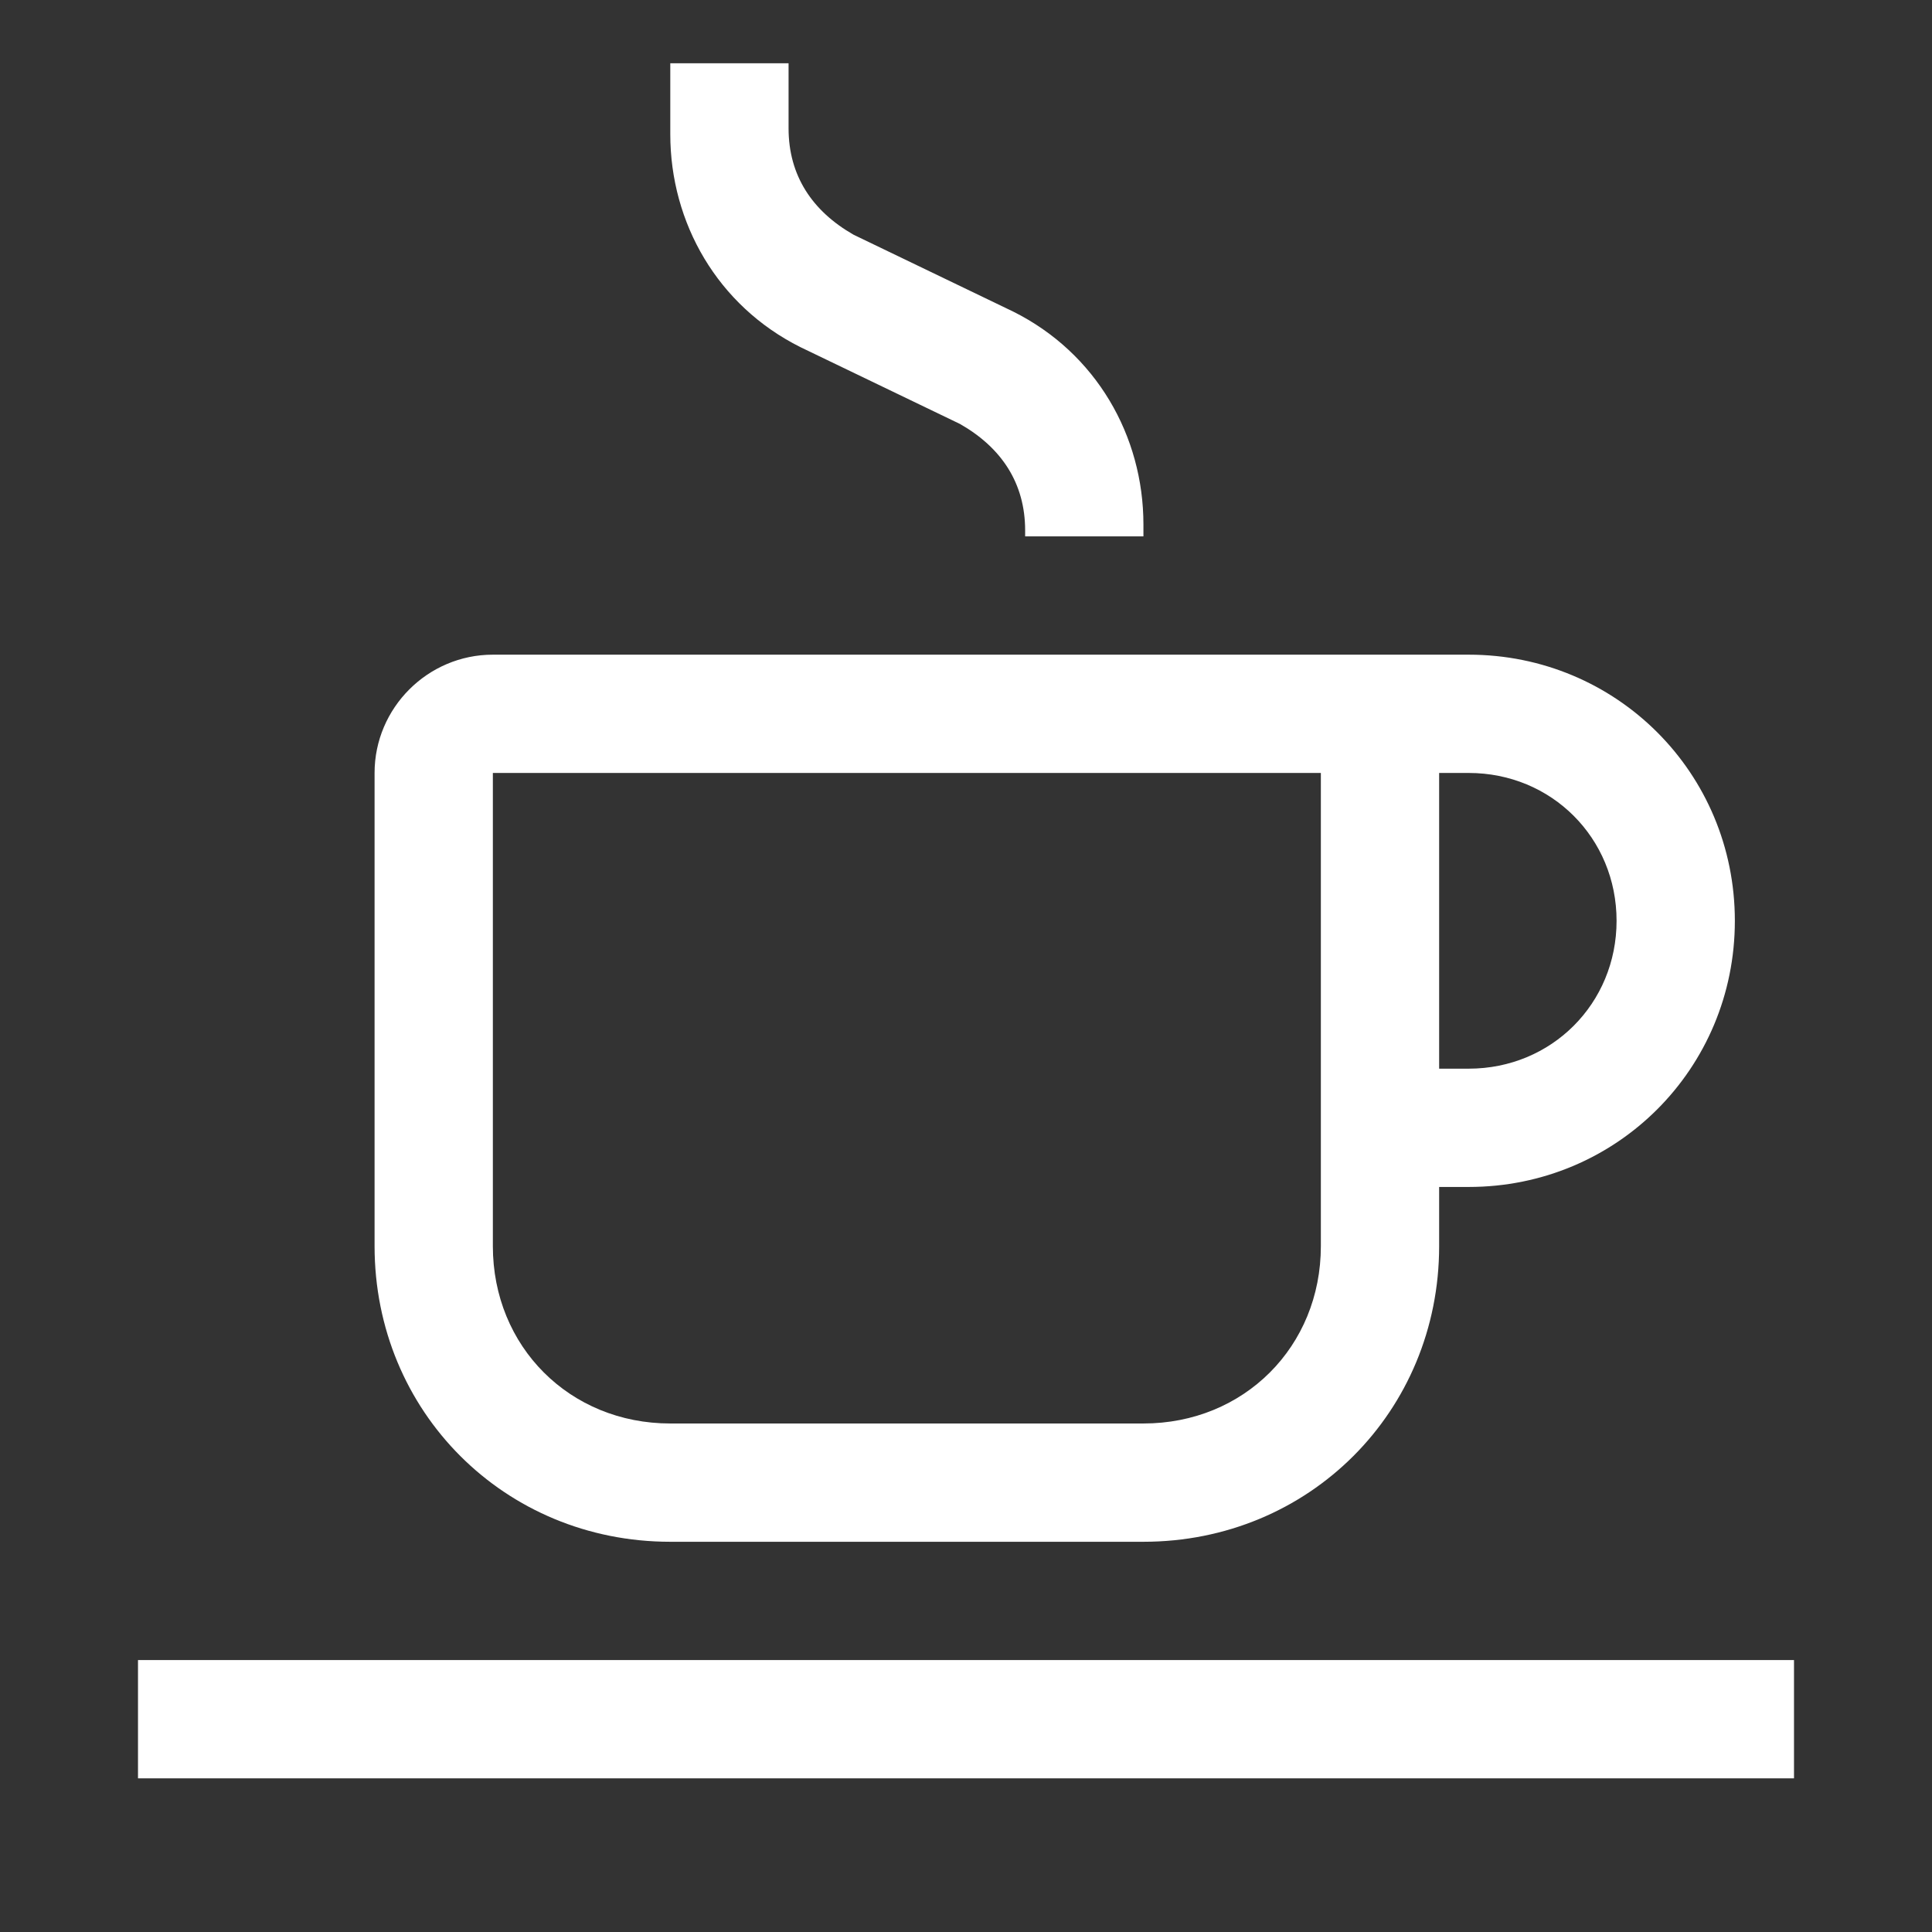
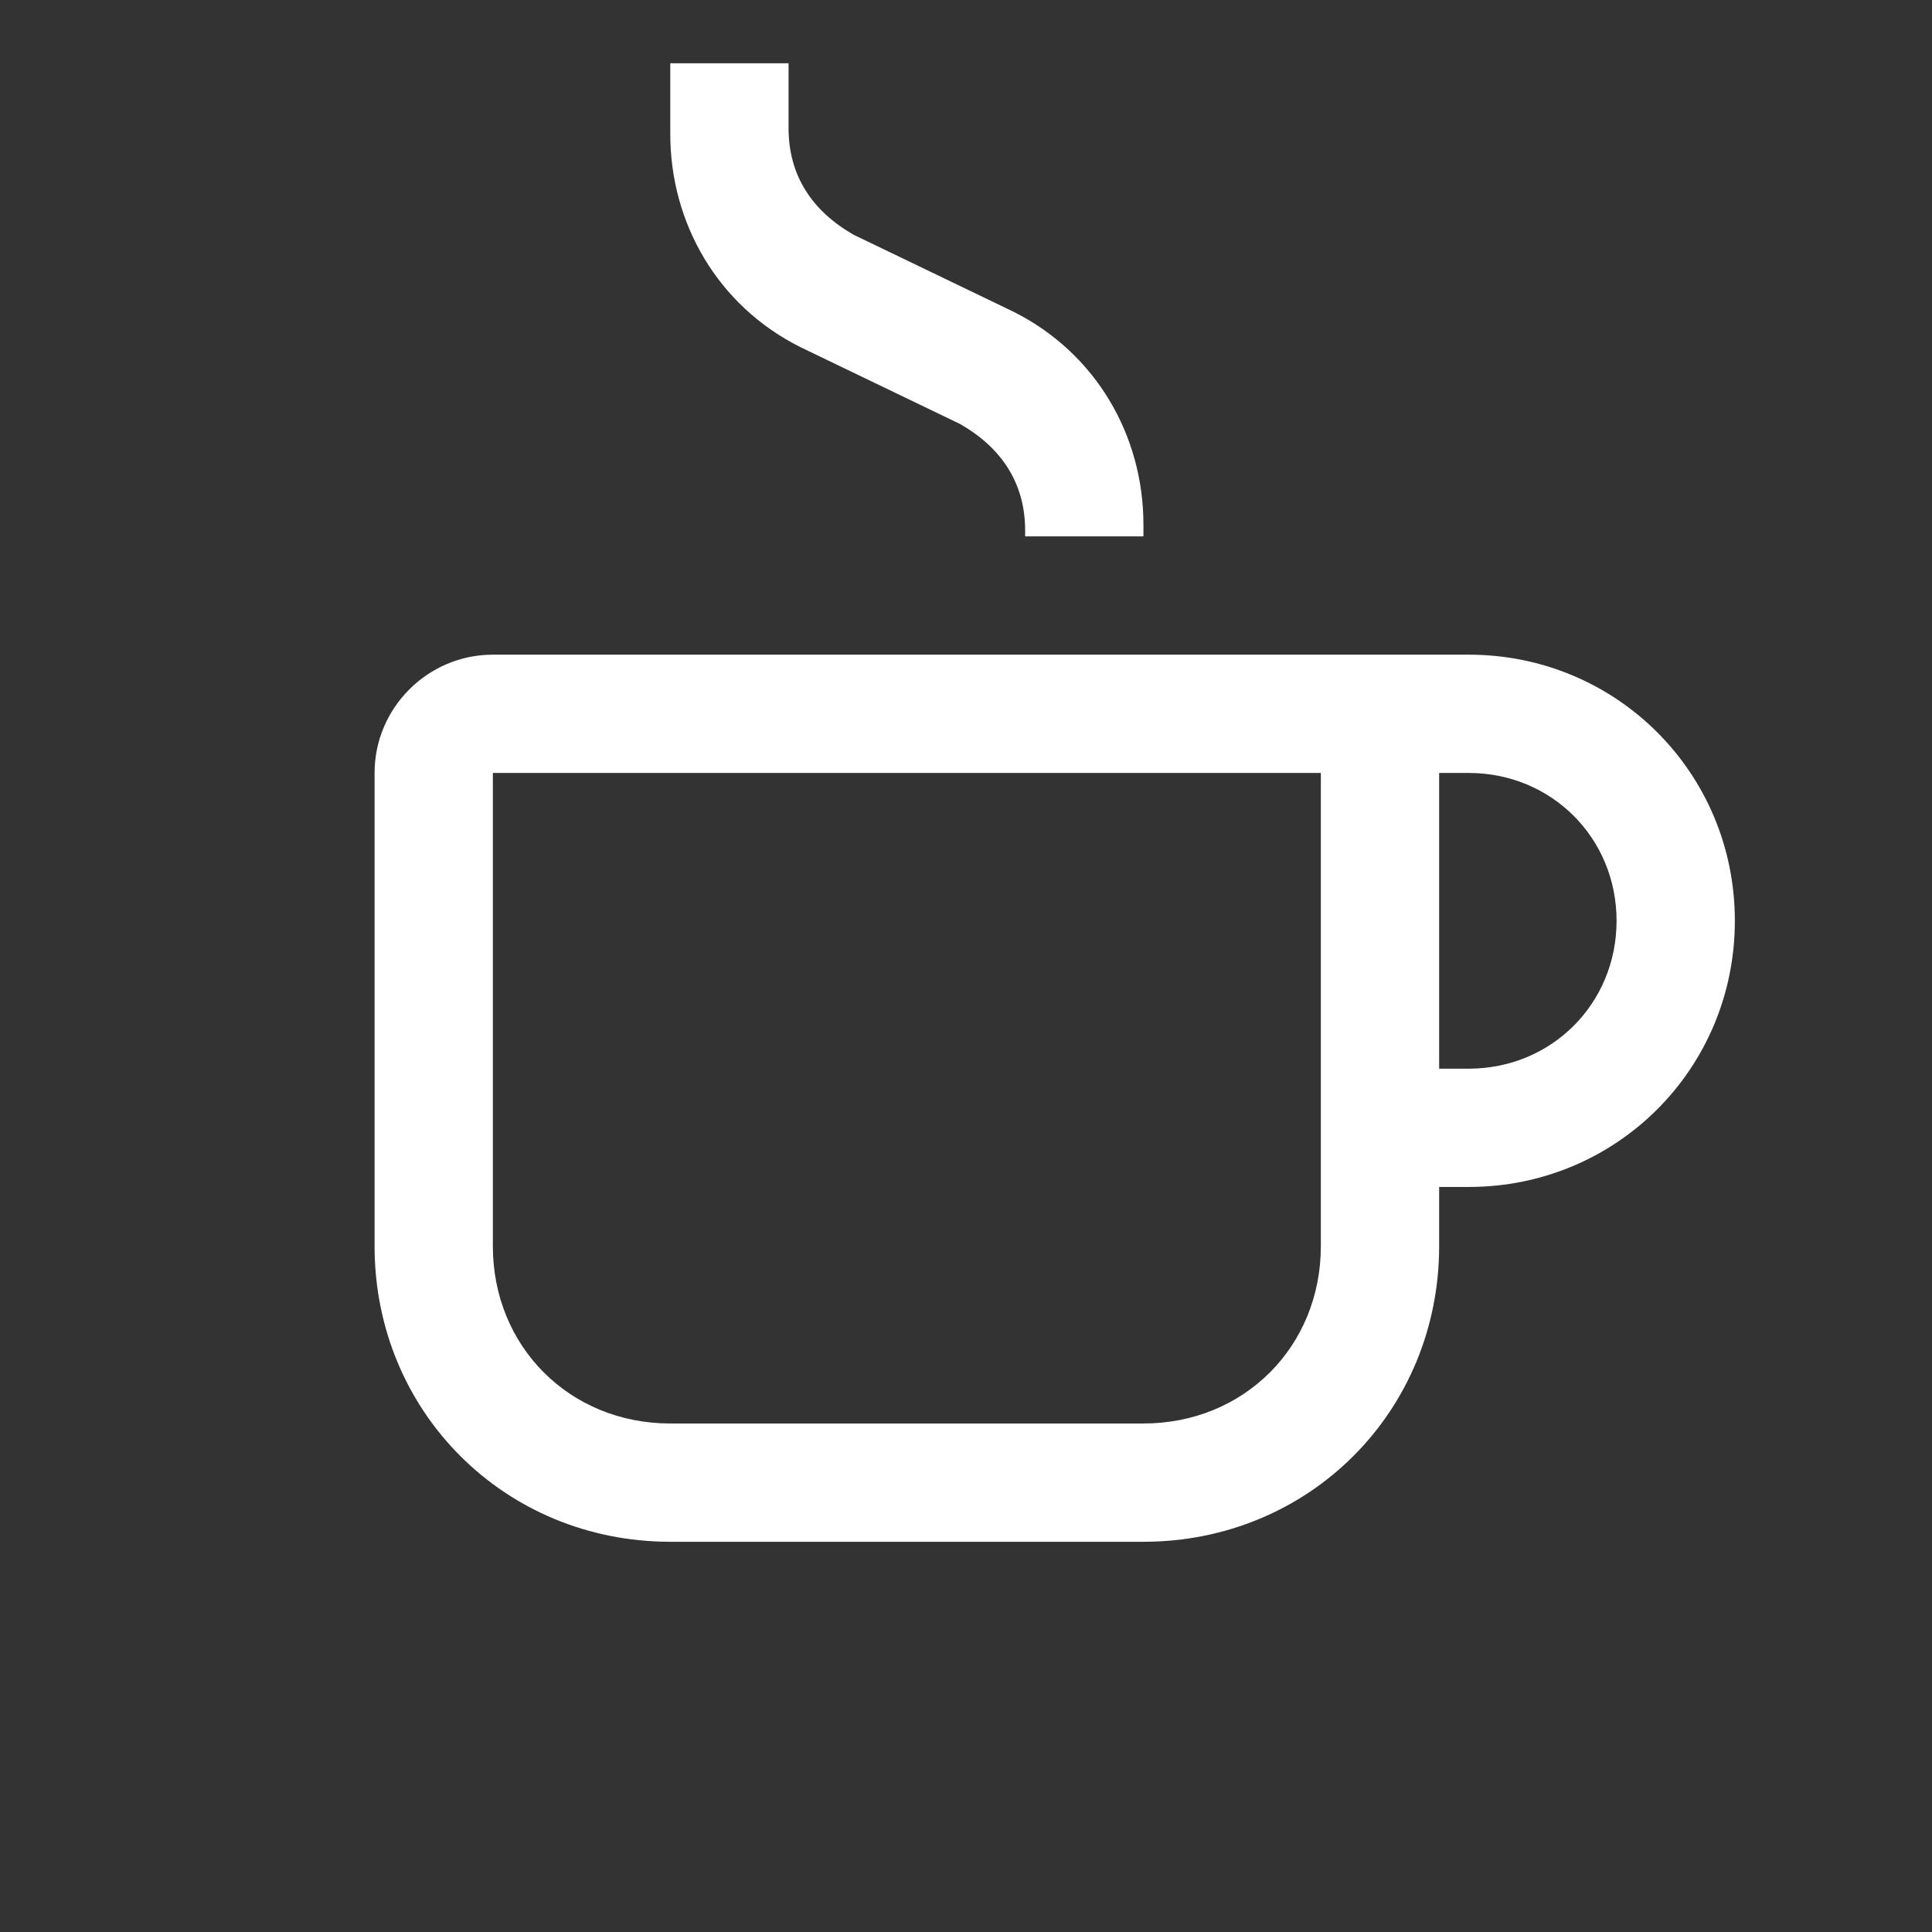
<svg xmlns="http://www.w3.org/2000/svg" width="49" height="49" viewBox="0 0 49 49" fill="none">
  <rect x="0" y="0" width="49" height="49" fill="#333333" stroke="none" />
-   <path d="M45.5 42.103H3.5V45.103H45.5V42.103Z" fill="white" />
  <path d="M37.25 16.604H33.5H12.5C10.85 16.604 9.5 17.953 9.5 19.604V31.604C9.5 35.803 12.8 39.103 17 39.103H29C33.2 39.103 36.5 35.803 36.5 31.604V30.104H37.25C41 30.104 44 27.104 44 23.354C44 19.604 41 16.604 37.25 16.604ZM33.5 31.604C33.5 34.154 31.55 36.103 29 36.103H17C14.45 36.103 12.5 34.154 12.5 31.604V19.604H33.5V31.604ZM37.25 27.104H36.5V19.604H37.25C39.35 19.604 41 21.253 41 23.354C41 25.453 39.35 27.104 37.25 27.104Z" fill="white" />
-   <path d="M29 13.604H26V13.454C26 12.254 25.4 11.354 24.35 10.754L20.3 8.804C18.2 7.754 17 5.654 17 3.404V1.604H20V3.254C20 4.454 20.6 5.354 21.65 5.954L25.7 7.904C27.8 8.954 29 11.053 29 13.303V13.604Z" fill="white" />
+   <path d="M29 13.604H26V13.454C26 12.254 25.4 11.354 24.35 10.754L20.3 8.804C18.2 7.754 17 5.654 17 3.404V1.604H20V3.254C20 4.454 20.6 5.354 21.65 5.954L25.7 7.904C27.8 8.954 29 11.053 29 13.303Z" fill="white" />
</svg>